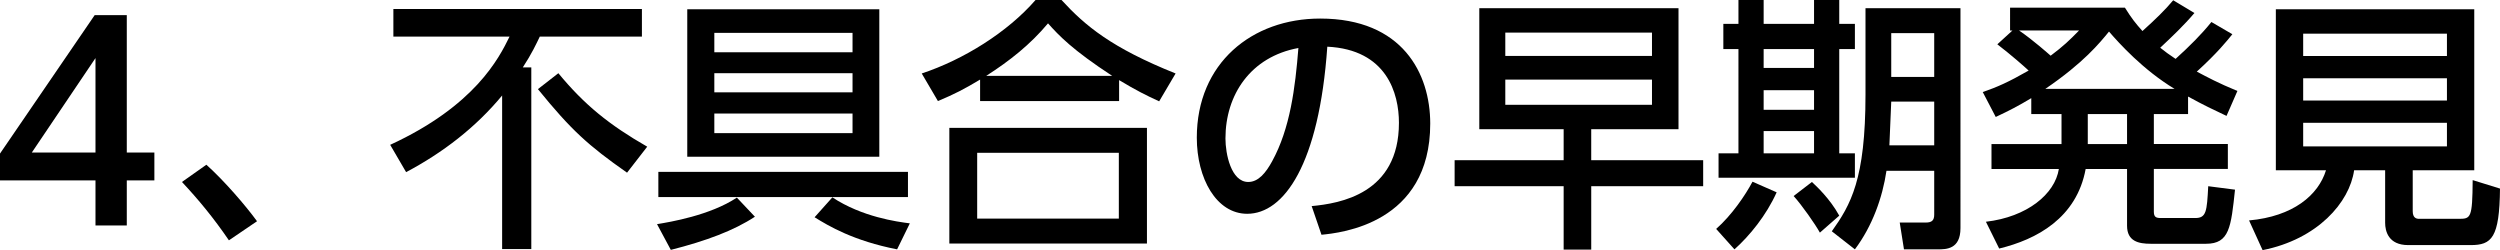
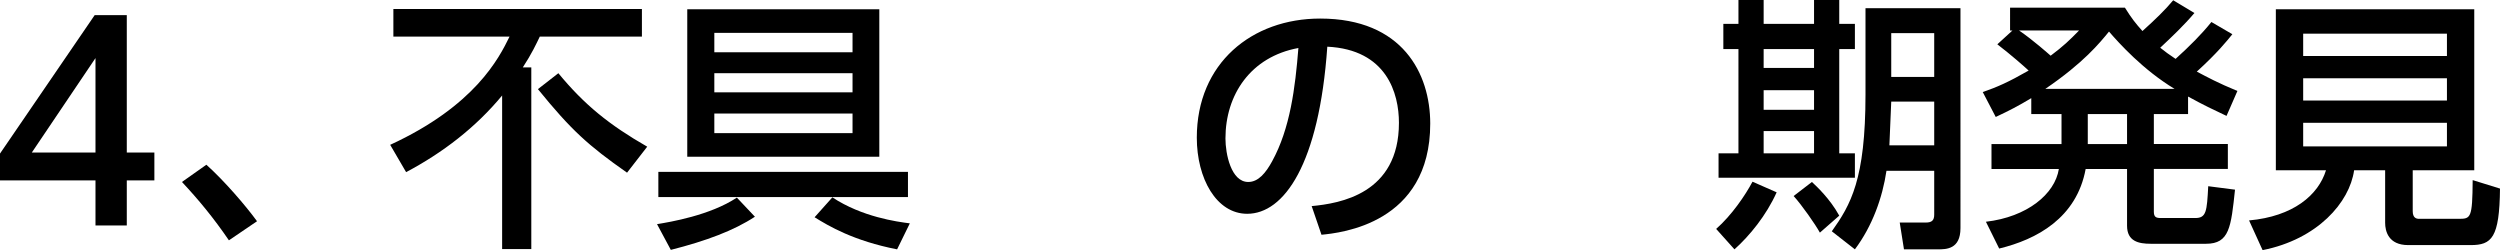
<svg xmlns="http://www.w3.org/2000/svg" version="1.1" id="レイヤー_1" x="0px" y="0px" width="245.052px" height="24.519px" viewBox="0 0 245.052 24.519" enable-background="new 0 0 245.052 24.519" xml:space="preserve">
  <g>
    <g>
      <path d="M9.36,22.101v-4.42H0v-2.627L9.282,1.481h3.146V14.95h2.704v2.73h-2.704v4.42H9.36z M3.12,14.95h6.24V5.694L3.12,14.95z" />
      <path d="M22.438,23.557c-1.508-2.21-3.017-4.03-4.603-5.72l2.393-1.69c1.768,1.586,3.848,4.004,4.966,5.538L22.438,23.557z" />
      <path d="M49.219,9.36c-2.574,3.12-5.824,5.616-9.412,7.514l-1.561-2.678c8.295-3.822,10.661-8.477,11.7-10.608H38.559V0.884    h24.362v2.704h-10.01c-0.338,0.702-0.78,1.664-1.664,3.017h0.832v17.811h-2.86V9.36z M54.731,7.176    c2.548,3.095,4.992,5.07,8.71,7.202l-1.977,2.549c-3.821-2.679-5.46-4.16-8.736-8.19L54.731,7.176z" />
      <path d="M64.402,21.971c1.274-0.208,5.2-0.858,7.826-2.601l1.769,1.873c-2.055,1.352-4.759,2.365-8.242,3.25L64.402,21.971z     M64.532,16.849h24.467v2.47H64.532V16.849z M86.191,0.909v14.457H67.366V0.909H86.191z M83.565,3.224H70.019v1.898h13.547V3.224z     M83.565,7.176H70.019v1.872h13.547V7.176z M83.565,11.128H70.019v1.924h13.547V11.128z M81.589,19.345    c2.912,1.924,6.345,2.392,7.593,2.548l-1.248,2.548c-4.265-0.832-6.709-2.288-8.087-3.146L81.589,19.345z" />
-       <path d="M113.621,9.933c-1.3-0.599-2.236-1.066-3.926-2.08v2.054H96.07V7.8c-1.56,0.937-2.521,1.43-4.134,2.106l-1.586-2.704    c4.082-1.352,8.398-4.03,11.154-7.202h2.548c2.314,2.522,4.889,4.68,11.181,7.202L113.621,9.933z M112.425,12.532v11.336h-19.37    V12.532H112.425z M109.669,14.977H95.784v6.448h13.885V14.977z M109.019,7.437c-3.899-2.549-5.226-3.953-6.292-5.148    c-1.742,2.08-3.744,3.666-6.058,5.148H109.019z" />
      <path d="M128.571,20.202c2.756-0.26,8.554-1.195,8.554-8.164c0-2.886-1.196-7.176-7.021-7.462    c-0.806,11.57-4.264,16.38-7.852,16.38c-3.017,0-4.94-3.457-4.94-7.462c0-7.306,5.408-11.675,12.091-11.675    c8.086,0,10.79,5.408,10.79,10.297c0,9.828-8.814,10.713-10.66,10.895L128.571,20.202z M120.12,13.572    c0,1.508,0.547,4.265,2.236,4.265c0.988,0,1.716-0.885,2.34-2.028c1.769-3.225,2.263-7.202,2.574-11.103    C122.591,5.563,120.12,9.282,120.12,13.572z" />
-       <path d="M166.947,18.253h-10.973v6.214h-2.704v-6.214h-10.687v-2.549h10.687v-3.042h-8.268V0.806h19.526v11.856h-8.555v3.042    h10.973V18.253z M161.929,3.198h-14.378v2.287h14.378V3.198z M161.929,7.8h-14.378v2.471h14.378V7.8z" />
      <path d="M174.148,18.851c-1.014,2.262-2.652,4.264-4.134,5.59l-1.794-2.002c1.534-1.352,2.859-3.302,3.562-4.628L174.148,18.851z     M170.404,0h2.47v2.34h4.94V0h2.471v2.34h1.534v2.47h-1.534v10.219h1.534v2.393h-13.365v-2.393h1.95V4.81h-1.481V2.34h1.481V0z     M172.874,4.81v1.847h4.94V4.81H172.874z M172.874,8.84v1.925h4.94V8.84H172.874z M172.874,12.845v2.184h4.94v-2.184H172.874z     M177.606,17.837c0.442,0.416,1.769,1.638,2.679,3.302l-1.898,1.664c-0.442-0.806-1.769-2.704-2.574-3.589L177.606,17.837z     M189.593,16.744h-4.68c-0.391,2.626-1.378,5.408-3.094,7.696l-2.263-1.768c1.847-2.601,3.302-5.07,3.302-13.417v-8.45h9.309    V22.36c0,2.08-1.404,2.08-2.21,2.08h-3.328l-0.416-2.626h2.548c0.599,0,0.832-0.208,0.832-0.78V16.744z M185.381,9.958    l-0.182,4.29h4.394v-4.29H185.381z M185.381,3.25v4.29h4.212V3.25H185.381z" />
      <path d="M218.817,3.354c-0.521,0.649-1.482,1.846-3.484,3.666c1.04,0.545,2.028,1.092,3.979,1.897l-1.066,2.444    c-1.378-0.65-2.21-1.04-3.77-1.898v1.717h-3.354v2.938h7.254v2.444h-7.254v4.187c0,0.545,0.233,0.623,0.702,0.623h3.354    c1.093,0,1.145-0.649,1.274-3.119l2.626,0.338c-0.39,3.666-0.546,5.304-2.834,5.304h-5.435c-1.17,0-2.313-0.233-2.313-1.769    v-5.563h-4.057c-0.884,4.81-4.81,6.916-8.477,7.8l-1.3-2.626c4.03-0.468,6.761-2.704,7.15-5.174h-6.604v-2.444h6.864v-2.938    h-2.964V9.62c-1.3,0.78-2.105,1.196-3.484,1.846l-1.273-2.443c1.43-0.494,2.496-0.963,4.498-2.106    c-0.442-0.416-1.716-1.534-3.068-2.574l1.482-1.353h-0.234V0.754h11.259c0.649,1.04,1.04,1.534,1.716,2.288    c1.274-1.145,2.236-2.08,3.016-3.016l2.08,1.248c-1.014,1.195-2.184,2.313-3.354,3.405c0.52,0.416,0.806,0.624,1.508,1.093    c1.43-1.301,2.548-2.418,3.51-3.615L218.817,3.354z M197.912,2.989c1.404,0.963,2.912,2.314,3.095,2.471    c1.248-0.936,1.846-1.508,2.782-2.471H197.912z M213.149,8.71c-3.095-1.872-5.435-4.473-6.423-5.616    c-0.91,1.118-2.496,3.068-6.24,5.616H213.149z M208.495,11.181h-3.849v2.938h3.849V11.181z" />
      <path d="M236.497,20.696c0,0.65,0.338,0.754,0.624,0.754h3.874c1.196,0,1.352-0.052,1.378-3.796l2.679,0.832    c-0.053,4.837-0.807,5.538-2.887,5.538h-6.11c-1.95,0-2.262-1.378-2.262-2.184v-5.148h-3.042c-0.442,3.146-3.588,6.76-8.971,7.826    l-1.326-2.912c4.316-0.39,6.786-2.47,7.541-4.914h-4.915V0.909h19.449v15.783h-6.032V20.696z M239.851,3.302h-14.092v2.184h14.092    V3.302z M239.851,7.67h-14.092v2.185h14.092V7.67z M239.851,12.038h-14.092v2.314h14.092V12.038z" />
    </g>
  </g>
</svg>